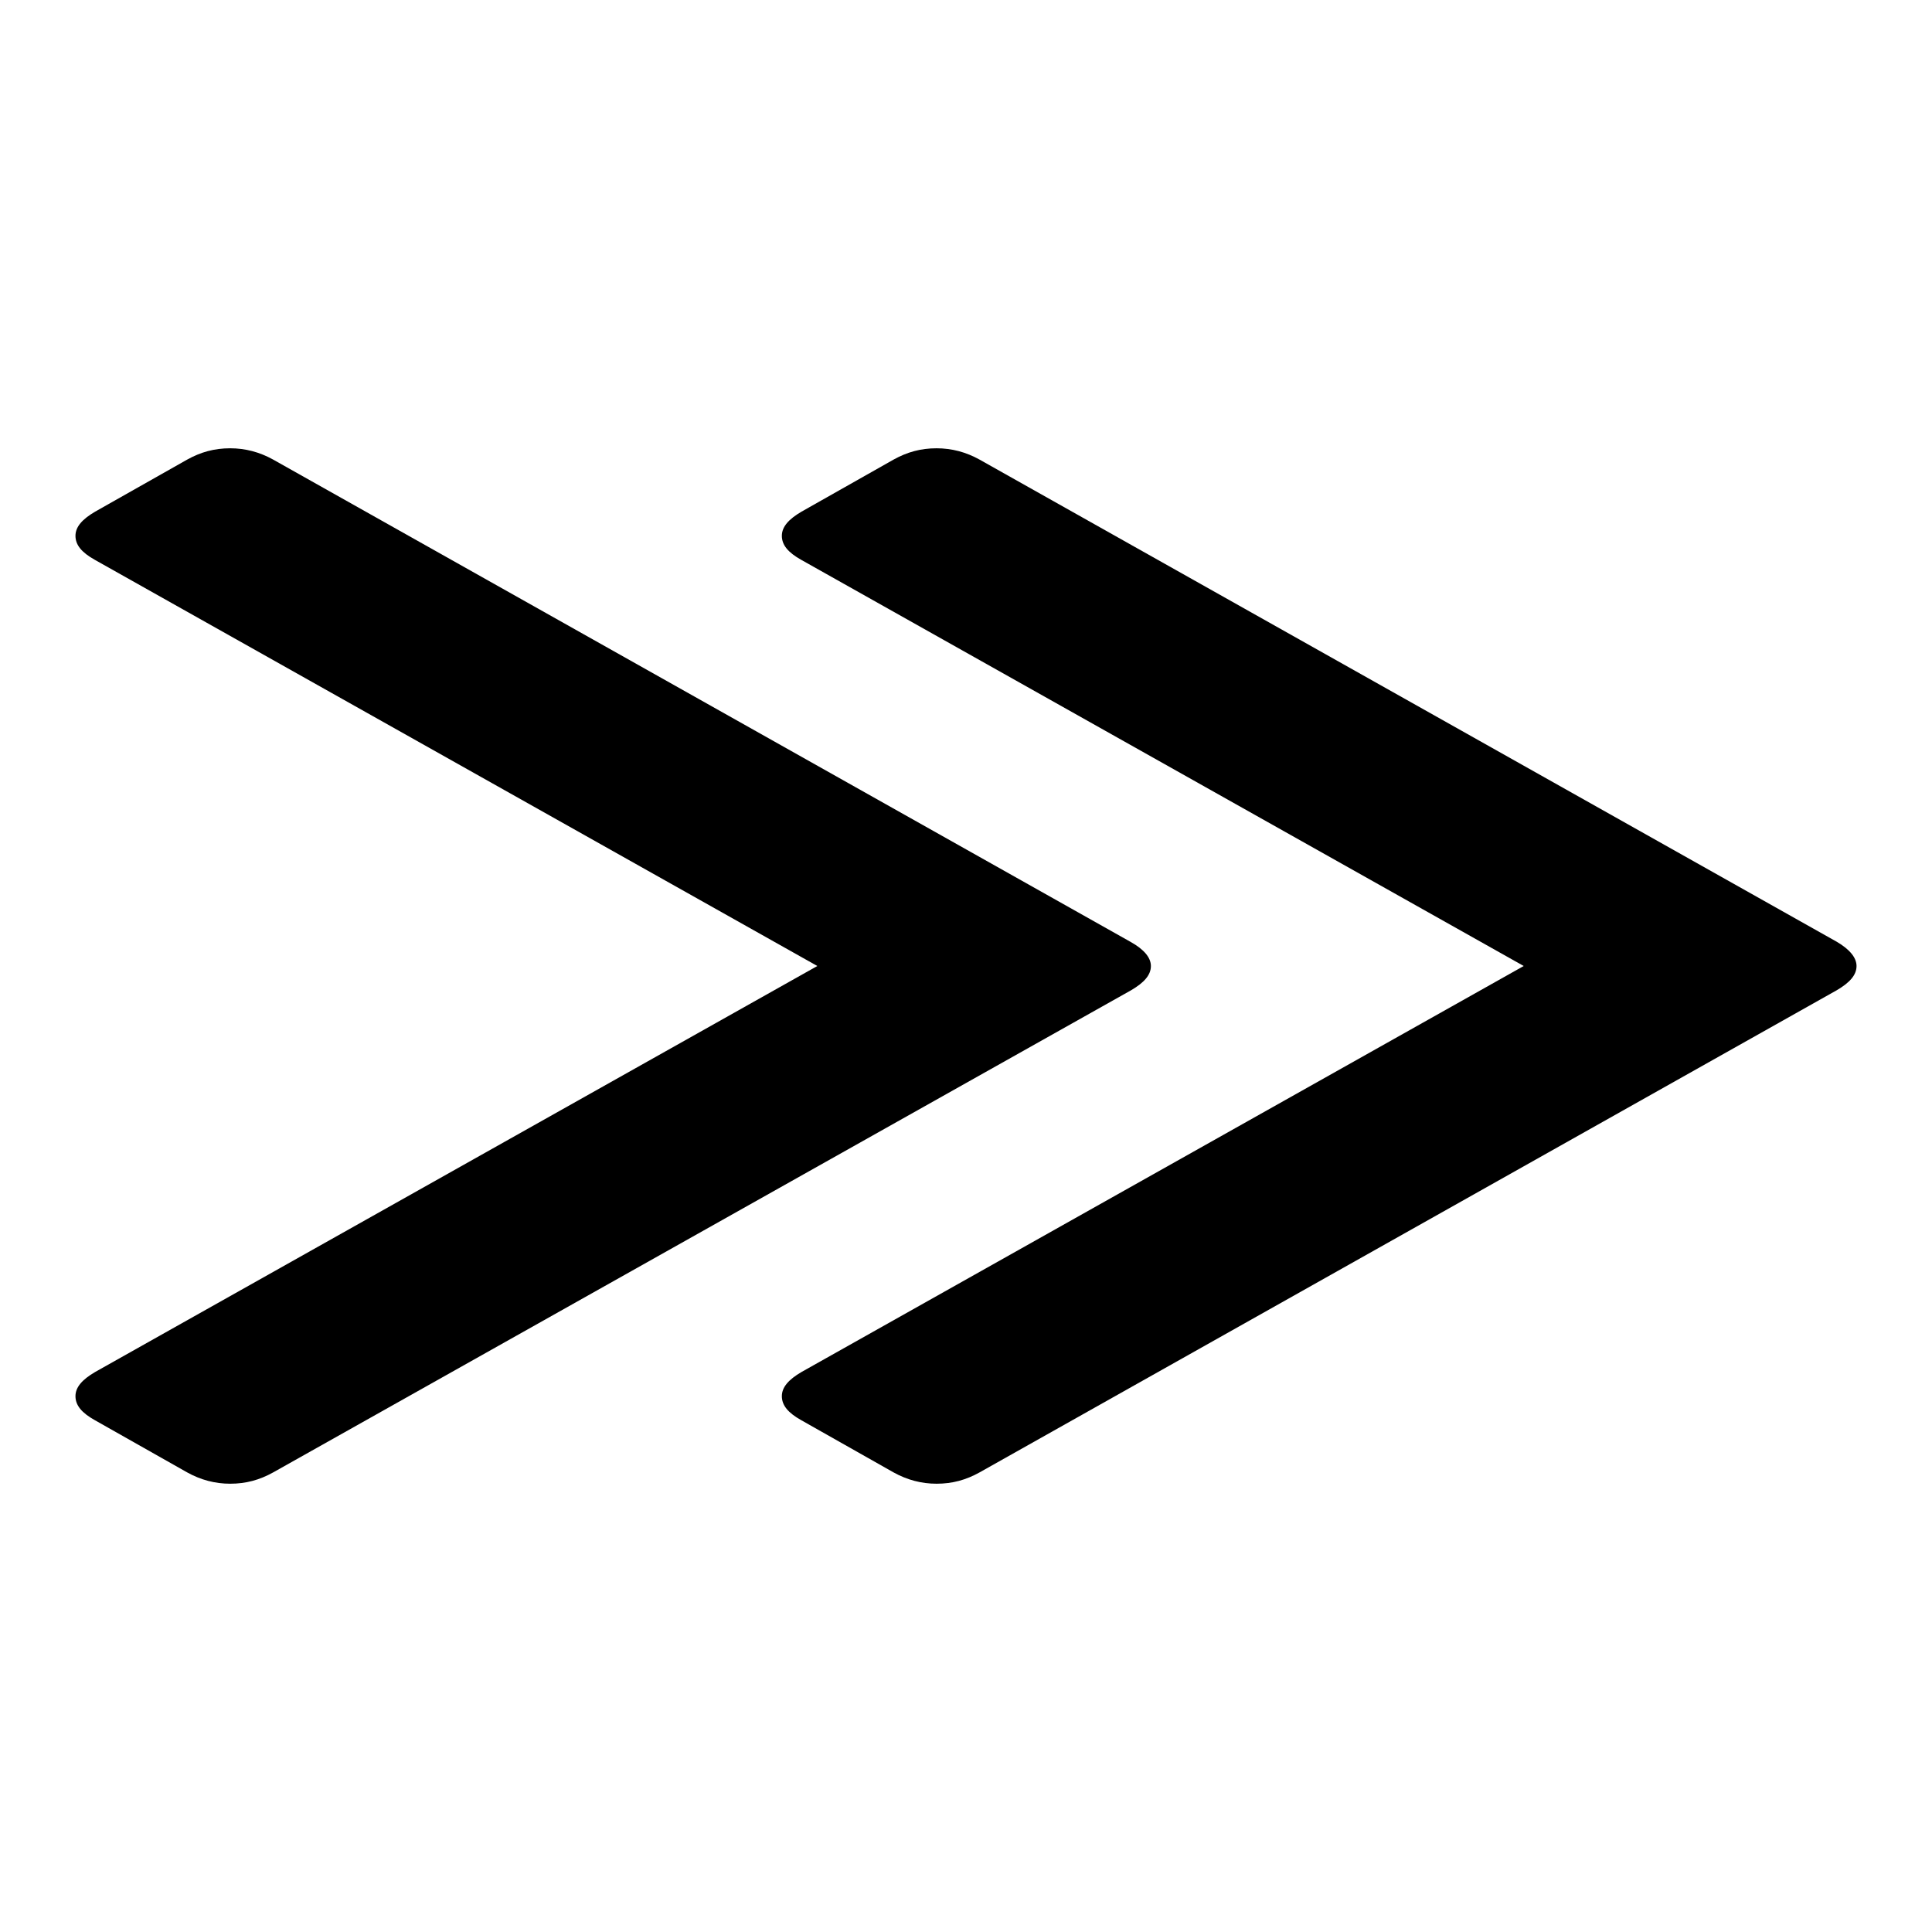
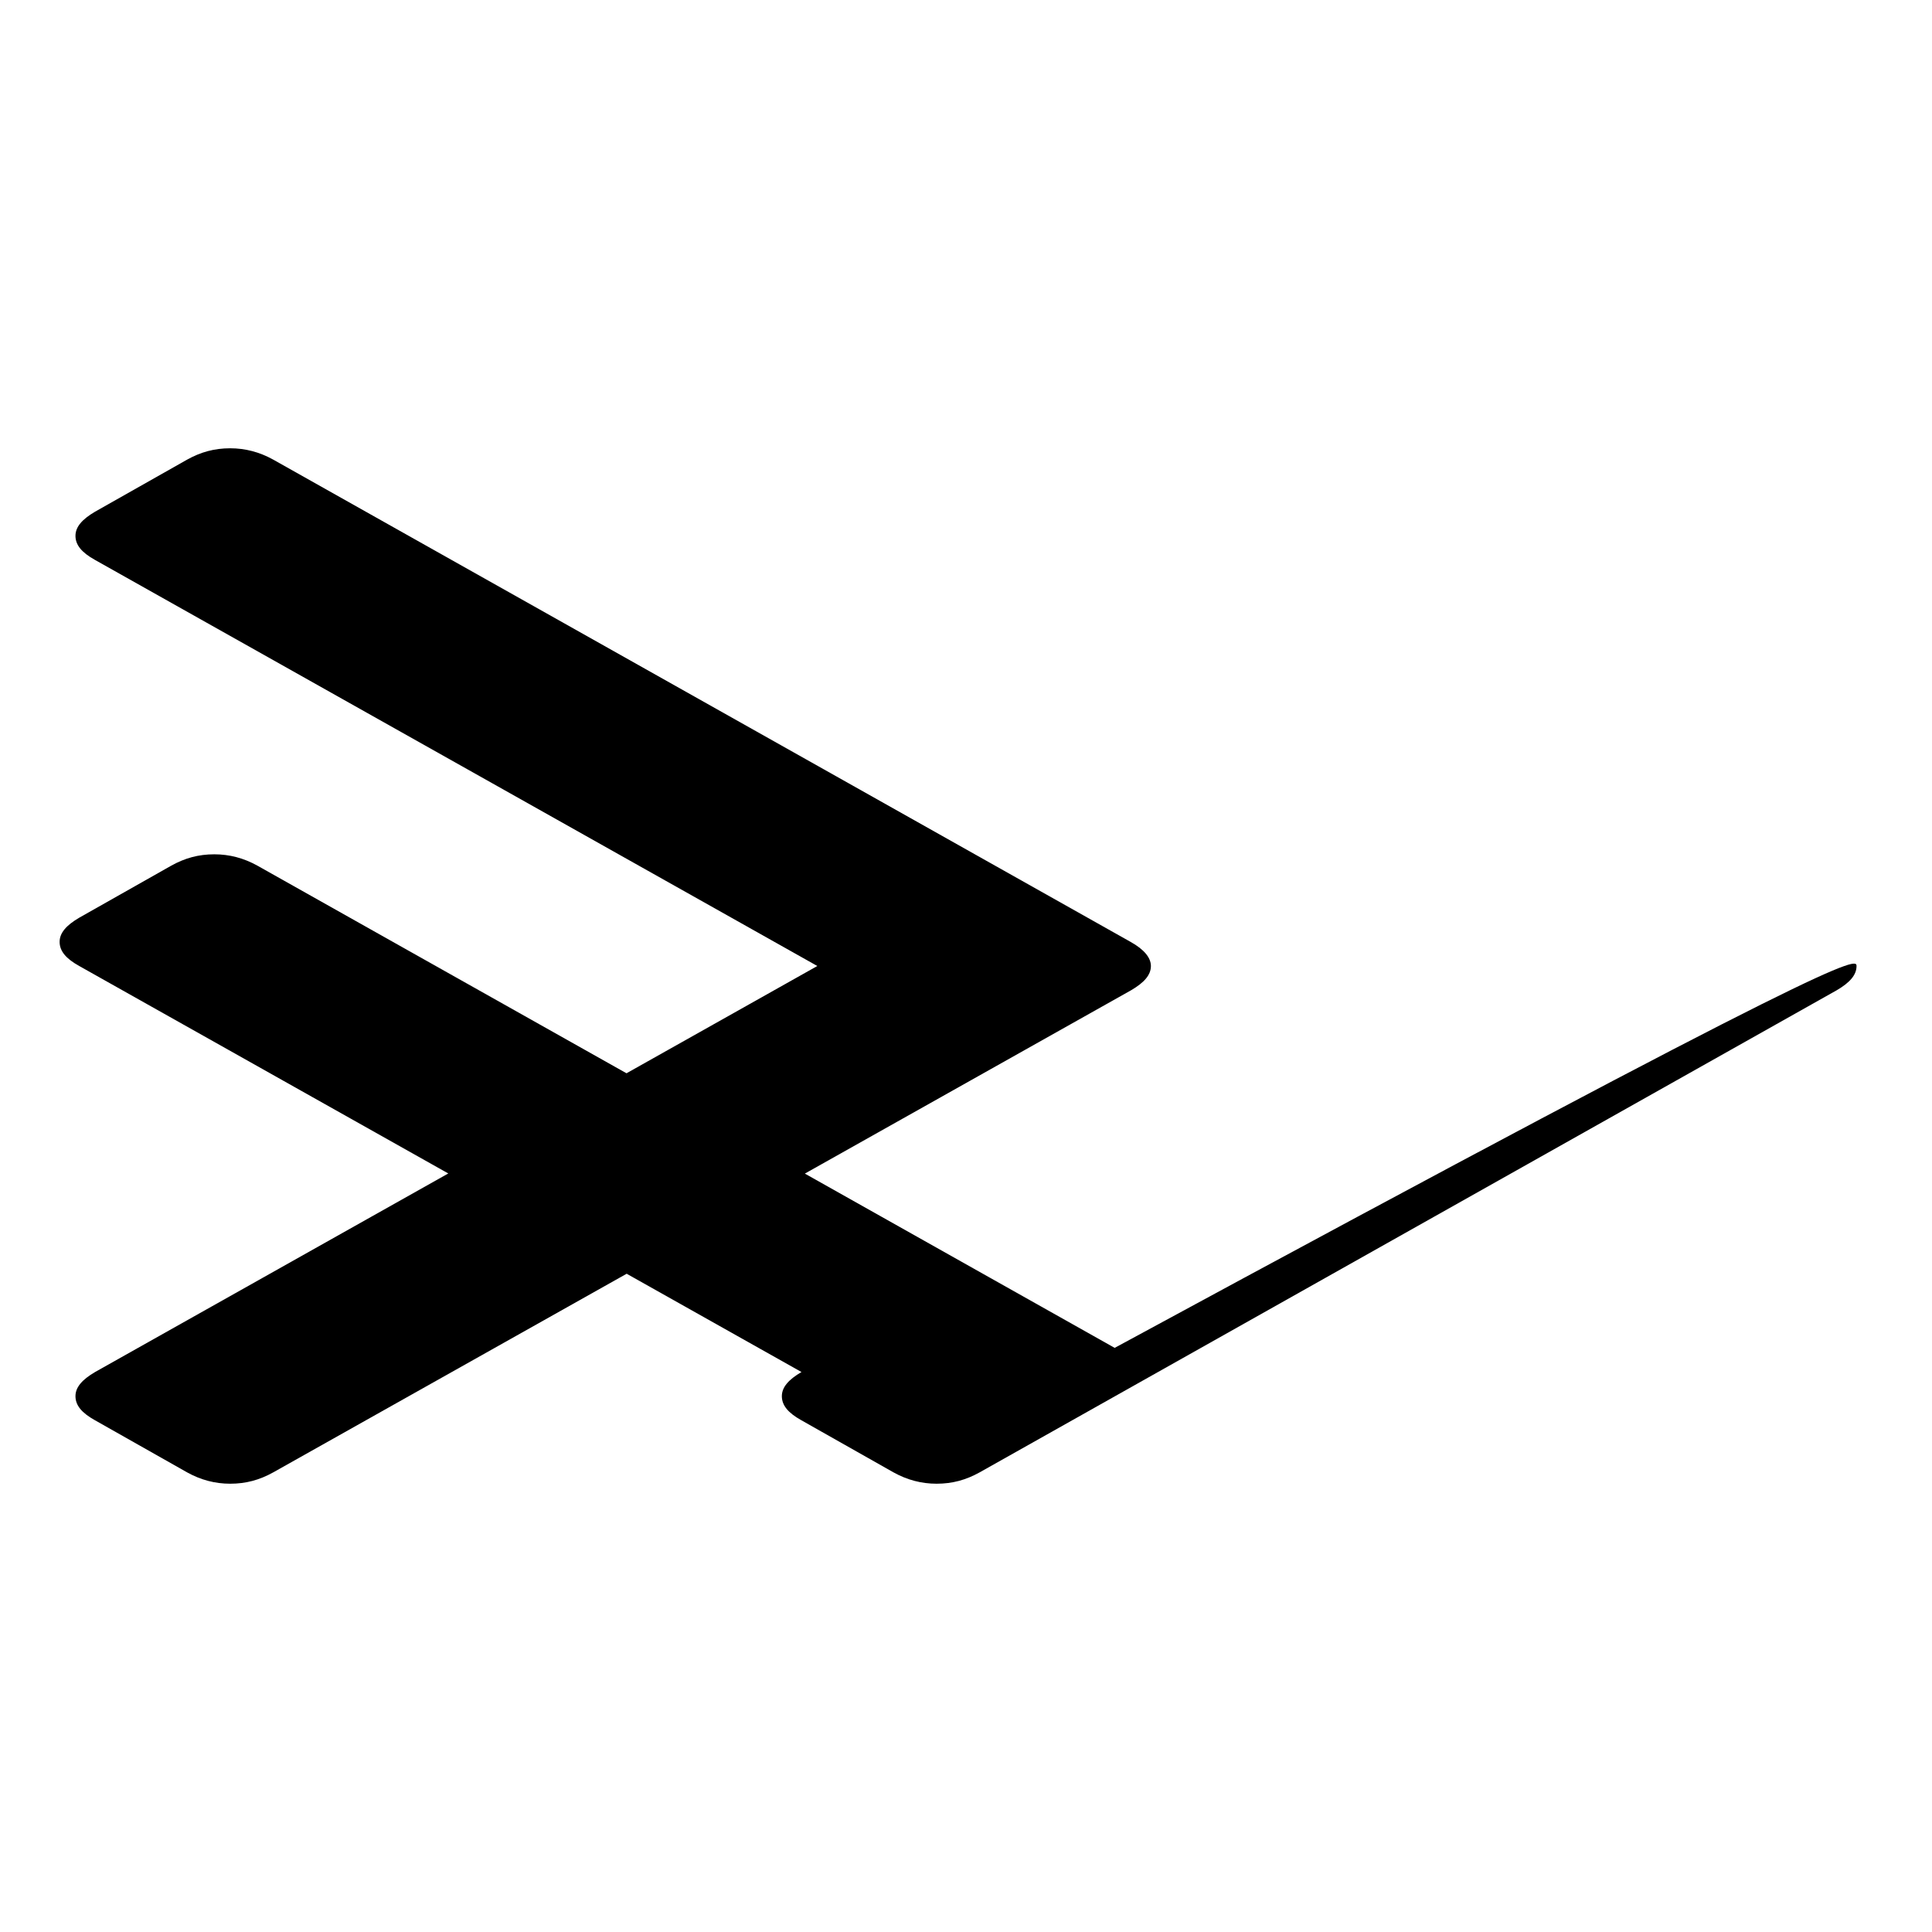
<svg xmlns="http://www.w3.org/2000/svg" version="1.1" x="0px" y="0px" viewBox="0 0 256 256" enable-background="new 0 0 256 256" xml:space="preserve">
  <g>
    <g>
-       <path fill="#000000" d="M152.5,128c0,1.2-0.9,2.2-2.6,3.2L36.2,195.1c-1.8,1-3.6,1.5-5.7,1.5c-2,0-3.9-0.5-5.7-1.5l-12.2-6.9c-1.8-1-2.6-2-2.6-3.2s0.9-2.2,2.6-3.2l95.7-53.8L12.6,74.2c-1.8-1-2.6-2-2.6-3.2c0-1.2,0.9-2.2,2.6-3.2l12.2-6.9c1.8-1,3.6-1.5,5.7-1.5c2,0,3.9,0.5,5.7,1.5l113.6,63.9C151.6,125.8,152.5,126.9,152.5,128z M246,128c0,1.2-0.9,2.2-2.6,3.2l-113.6,63.9c-1.8,1-3.6,1.5-5.7,1.5c-2,0-3.9-0.5-5.7-1.5l-12.2-6.9c-1.8-1-2.6-2-2.6-3.2s0.9-2.2,2.6-3.2l95.7-53.8l-95.7-53.8c-1.8-1-2.6-2-2.6-3.2c0-1.2,0.9-2.2,2.6-3.2l12.2-6.9c1.8-1,3.6-1.5,5.7-1.5c2,0,3.9,0.5,5.7,1.5l113.6,63.9C245.1,125.8,246,126.9,246,128z" />
+       <path fill="#000000" d="M152.5,128c0,1.2-0.9,2.2-2.6,3.2L36.2,195.1c-1.8,1-3.6,1.5-5.7,1.5c-2,0-3.9-0.5-5.7-1.5l-12.2-6.9c-1.8-1-2.6-2-2.6-3.2s0.9-2.2,2.6-3.2l95.7-53.8L12.6,74.2c-1.8-1-2.6-2-2.6-3.2c0-1.2,0.9-2.2,2.6-3.2l12.2-6.9c1.8-1,3.6-1.5,5.7-1.5c2,0,3.9,0.5,5.7,1.5l113.6,63.9C151.6,125.8,152.5,126.9,152.5,128z M246,128c0,1.2-0.9,2.2-2.6,3.2l-113.6,63.9c-1.8,1-3.6,1.5-5.7,1.5c-2,0-3.9-0.5-5.7-1.5l-12.2-6.9c-1.8-1-2.6-2-2.6-3.2s0.9-2.2,2.6-3.2l-95.7-53.8c-1.8-1-2.6-2-2.6-3.2c0-1.2,0.9-2.2,2.6-3.2l12.2-6.9c1.8-1,3.6-1.5,5.7-1.5c2,0,3.9,0.5,5.7,1.5l113.6,63.9C245.1,125.8,246,126.9,246,128z" />
    </g>
  </g>
</svg>